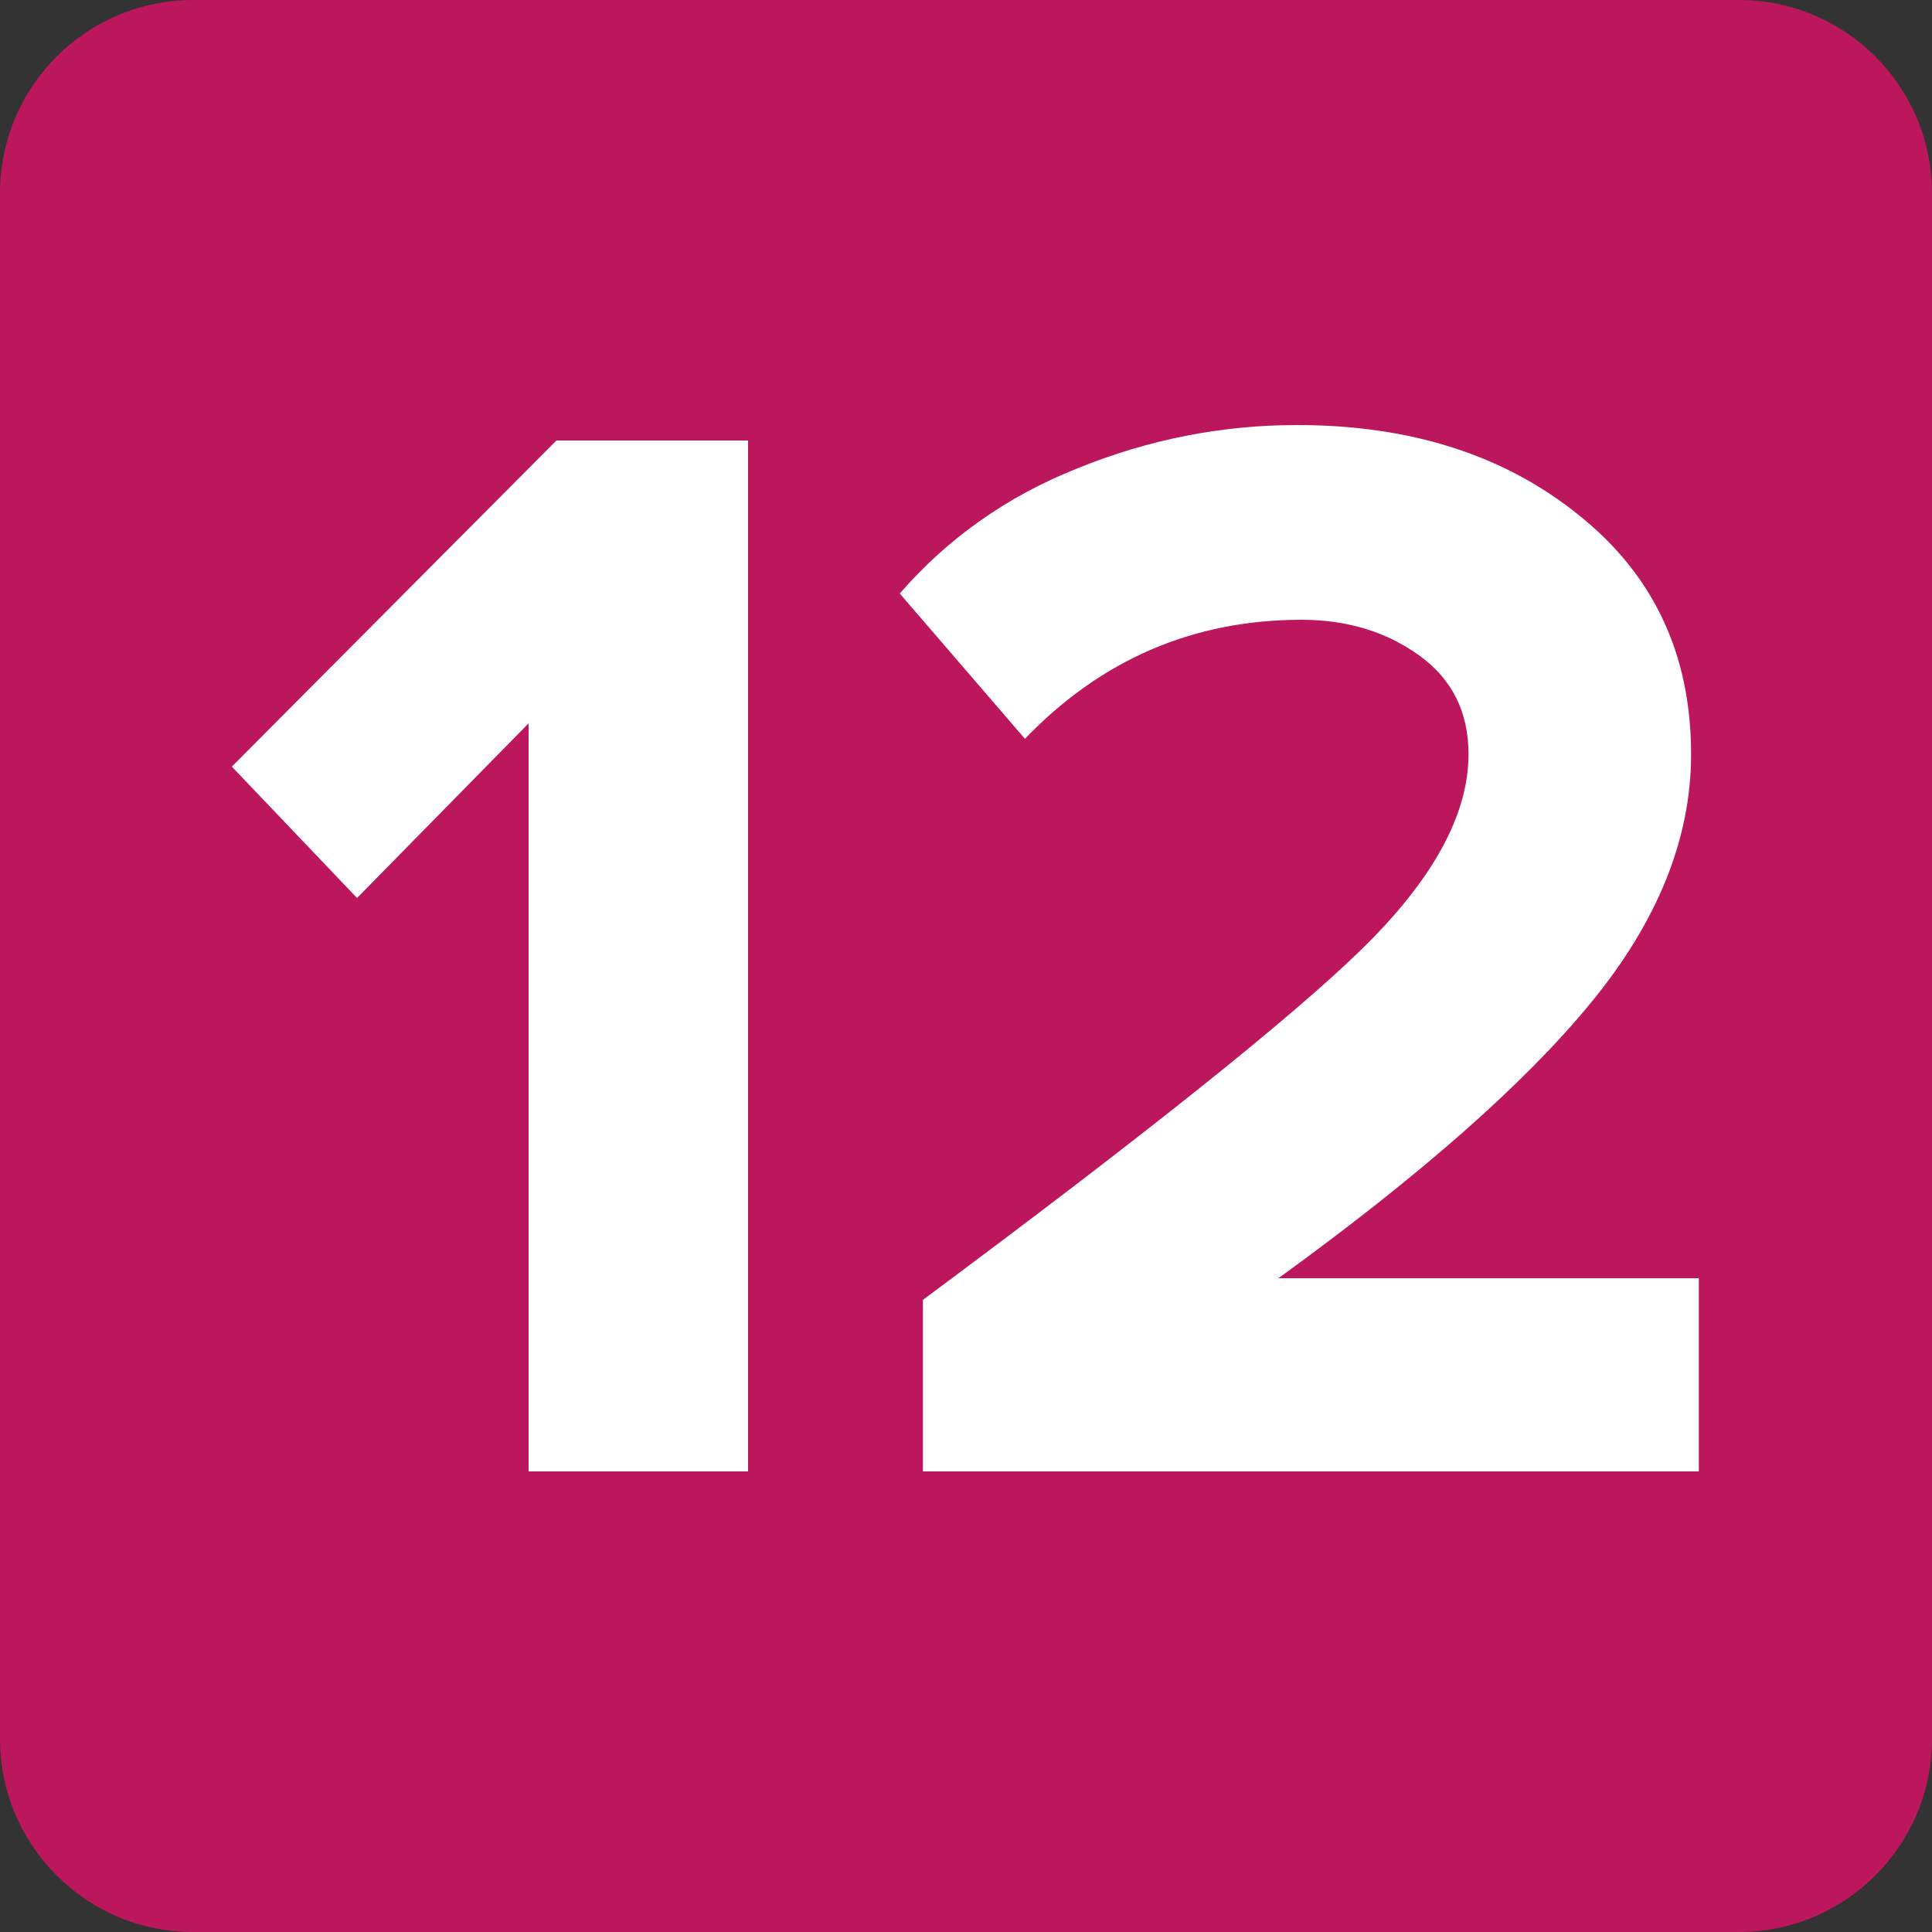
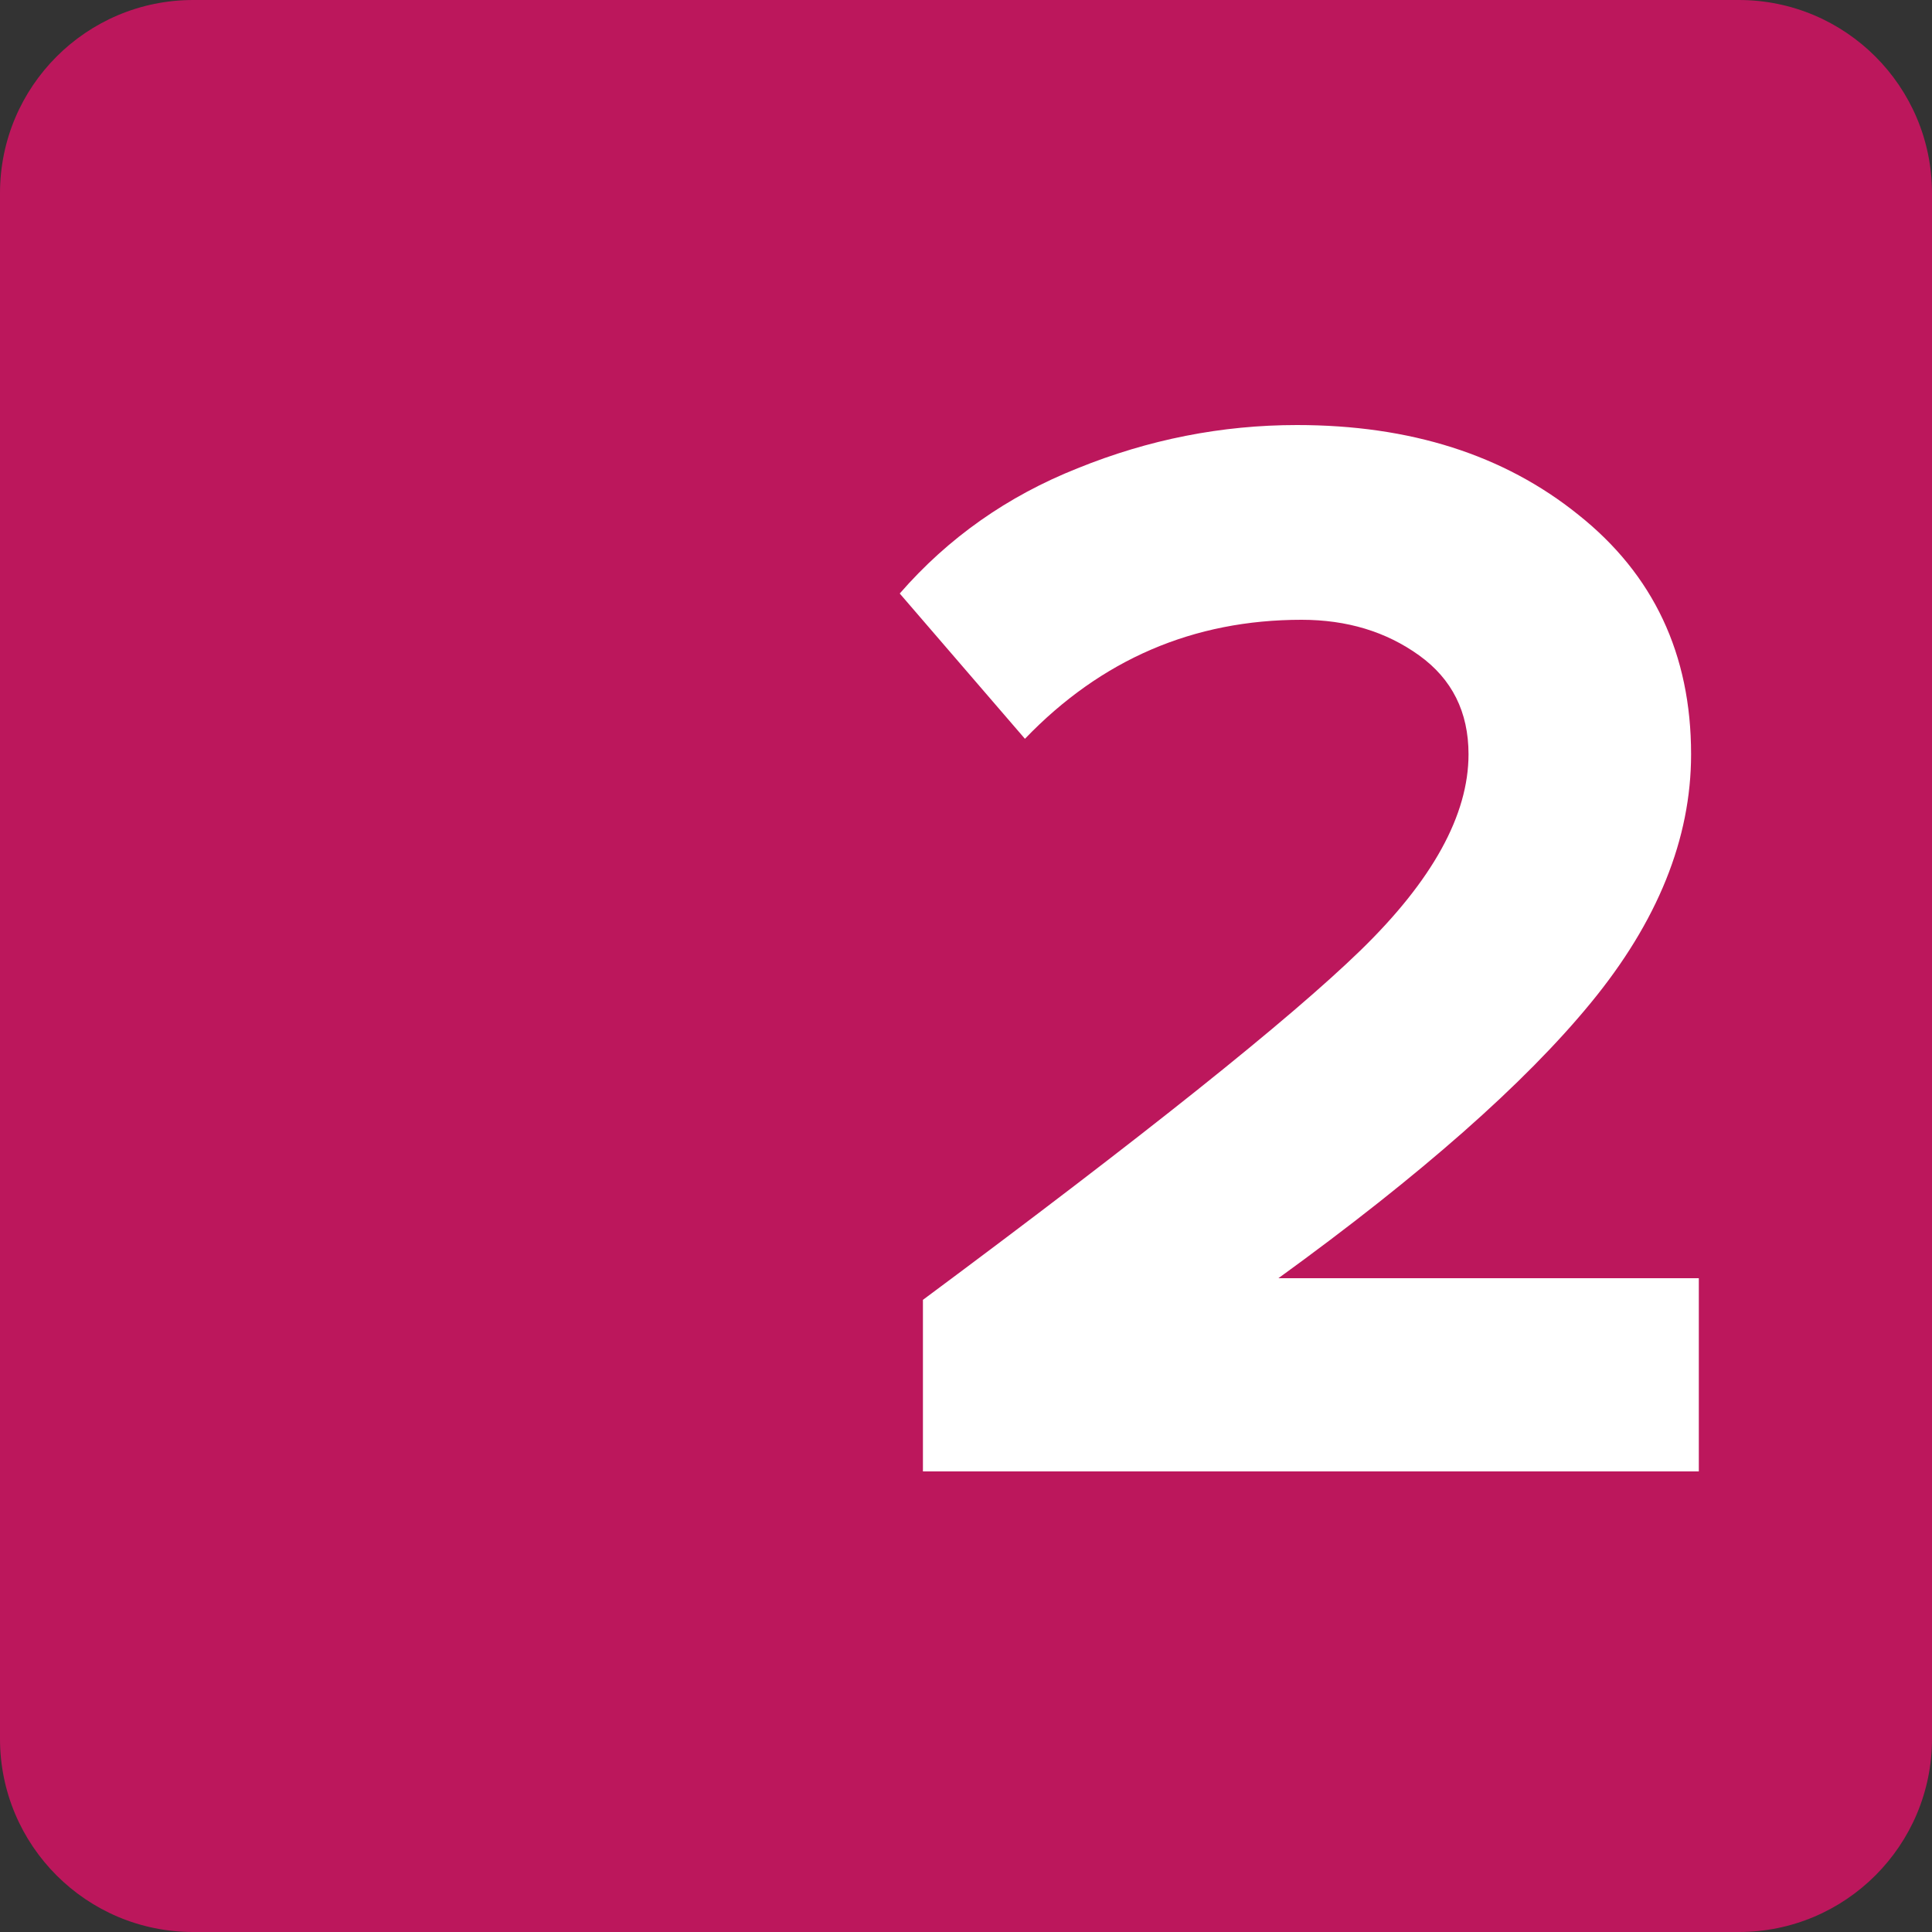
<svg xmlns="http://www.w3.org/2000/svg" width="200" height="200" viewBox="0 0 200 200" fill="none">
  <rect x="0" y="0" width="200" height="200" fill="#333333" stroke="none" />
  <path d="M0 20C0 8.954 8.954 0 20 0H180C191.046 0 200 8.954 200 20V180C200 191.046 191.046 200 180 200H20C8.954 200 0 191.046 0 180V20Z" fill="#BC175C" />
-   <path d="M77.44 152.32H54.72V74.88L36.96 92.96L24 79.36L57.6 45.6H77.44V152.32Z" fill="white" />
  <path d="M175.861 152.32H95.541V134.56C118.368 117.6 133.461 105.547 140.821 98.4C148.288 91.147 152.021 84.373 152.021 78.08C152.021 73.707 150.315 70.293 146.901 67.84C143.488 65.387 139.435 64.16 134.741 64.16C123.541 64.16 113.995 68.267 106.101 76.48L93.141 61.44C98.155 55.68 104.288 51.36 111.541 48.48C118.901 45.493 126.475 44 134.261 44C145.995 44 155.701 47.093 163.381 53.28C171.168 59.467 175.061 67.733 175.061 78.08C175.061 86.827 171.595 95.413 164.661 103.84C157.835 112.16 147.061 121.653 132.341 132.32H175.861V152.32Z" fill="white" />
</svg>